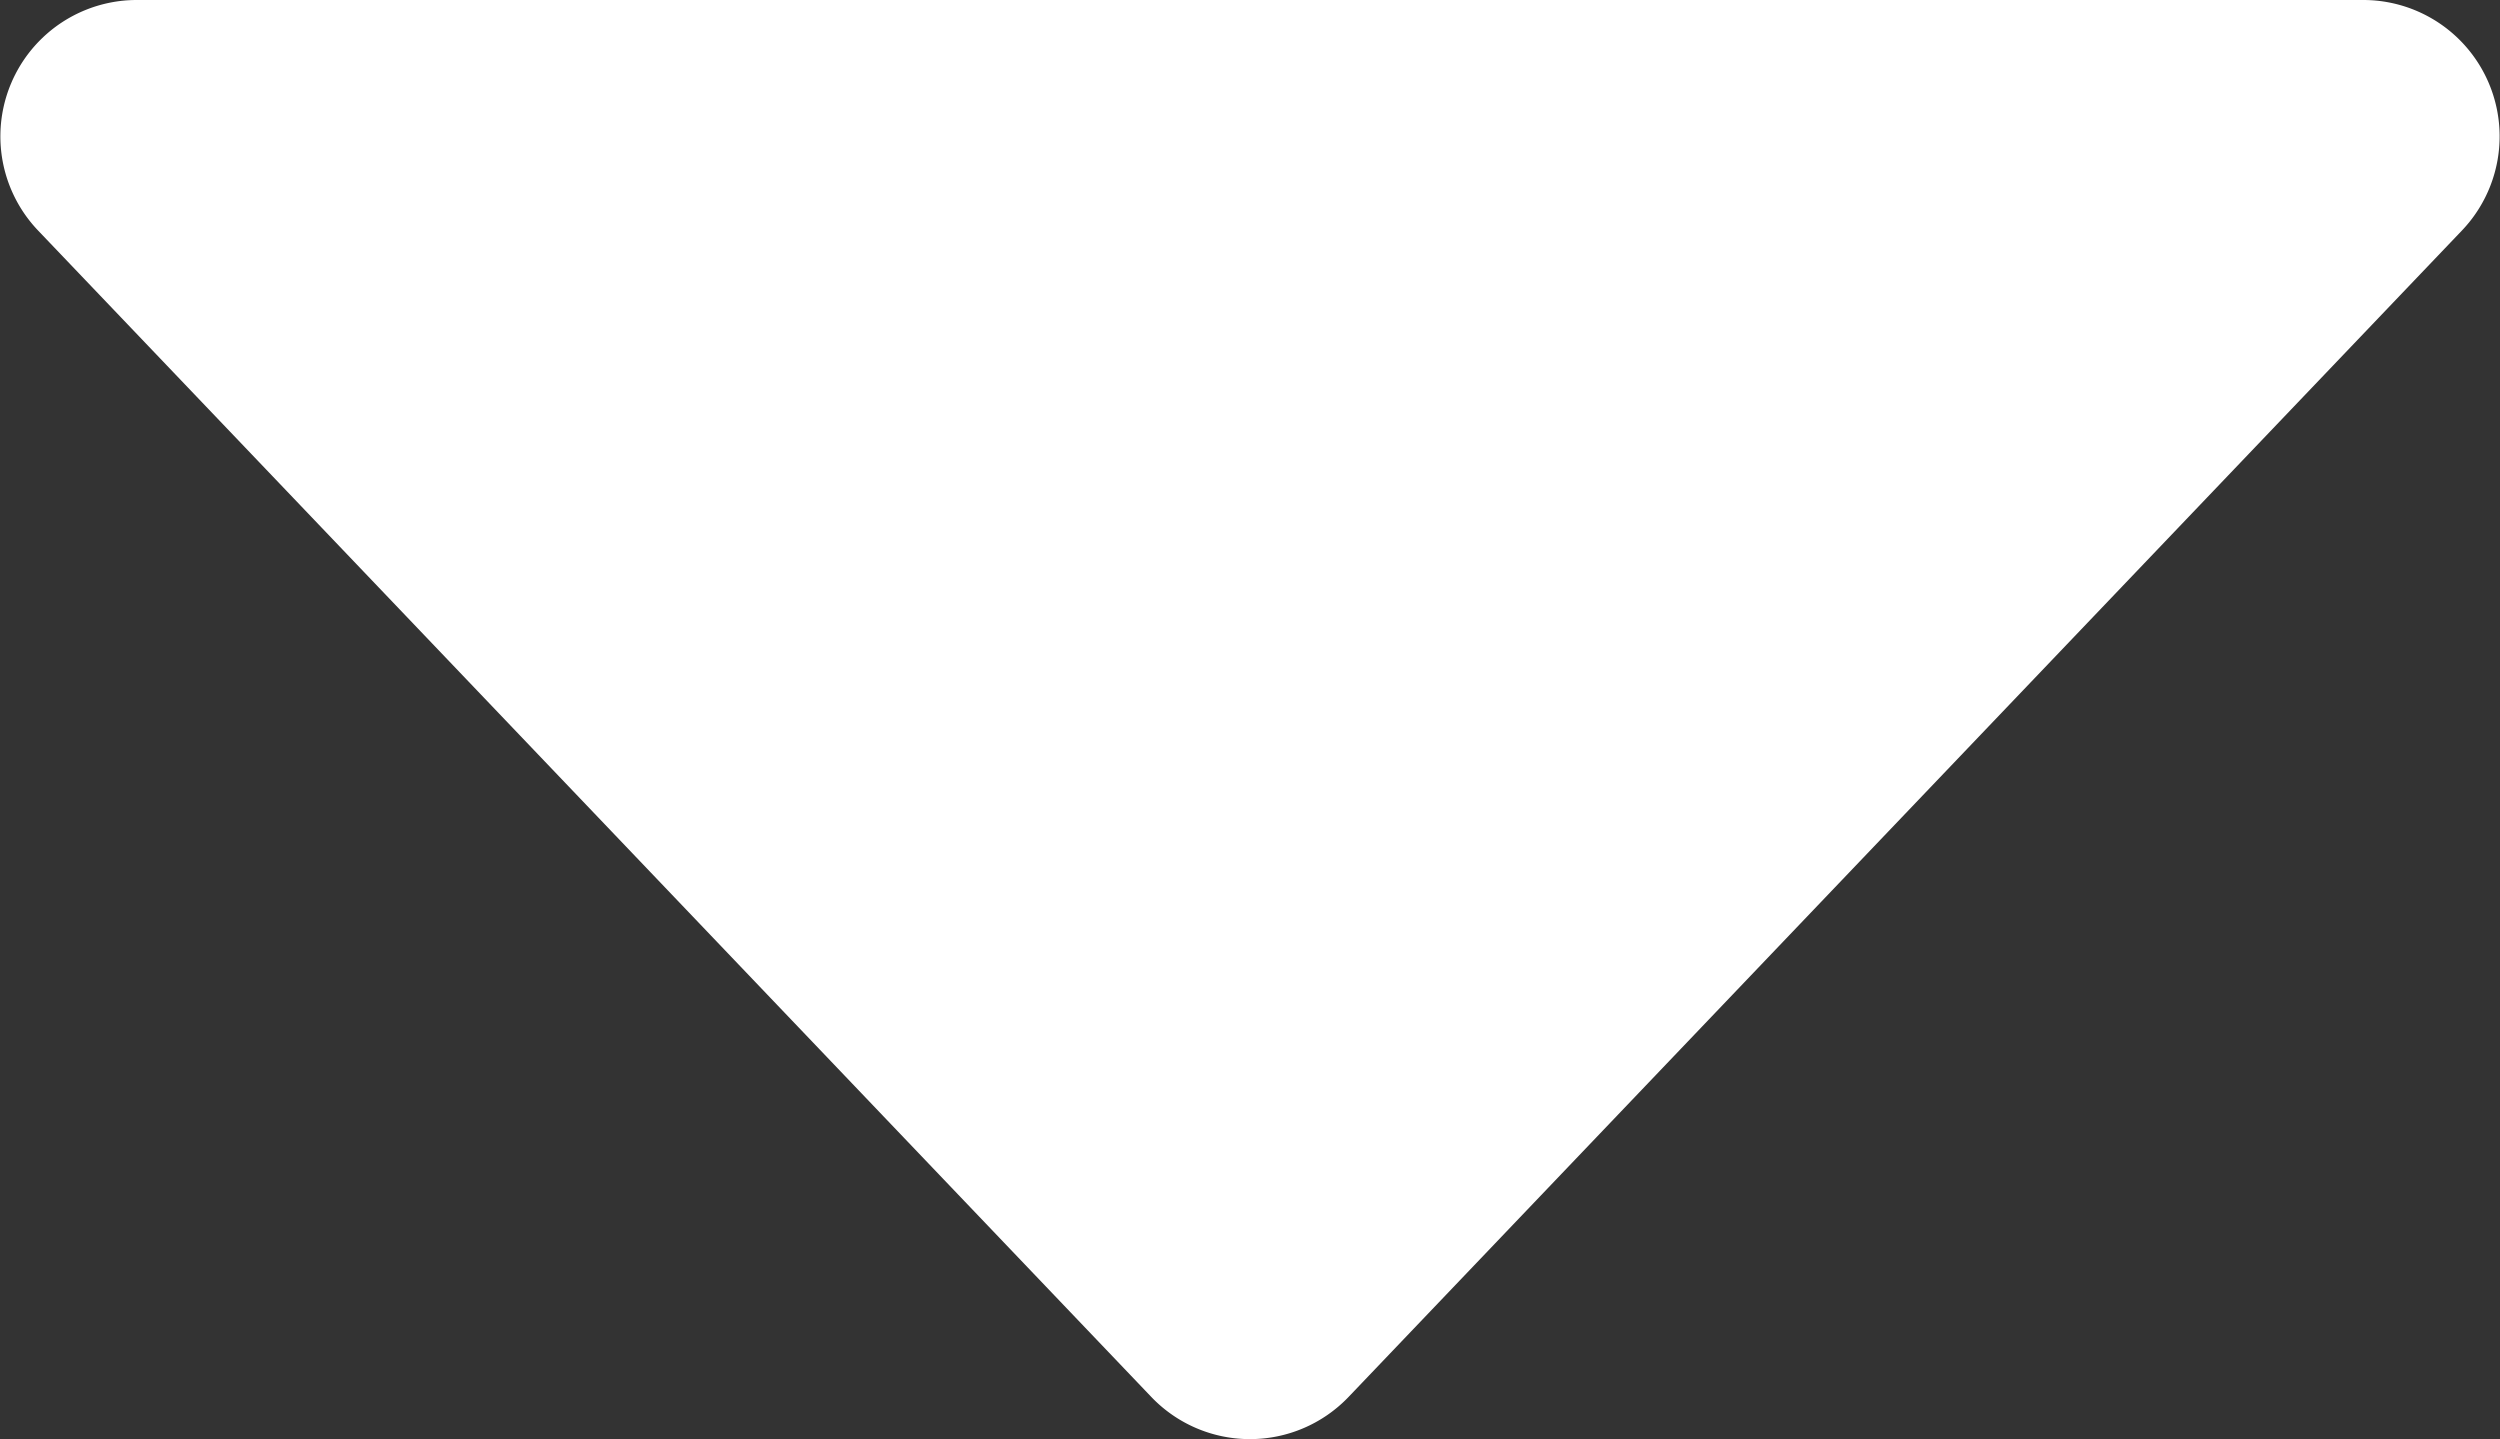
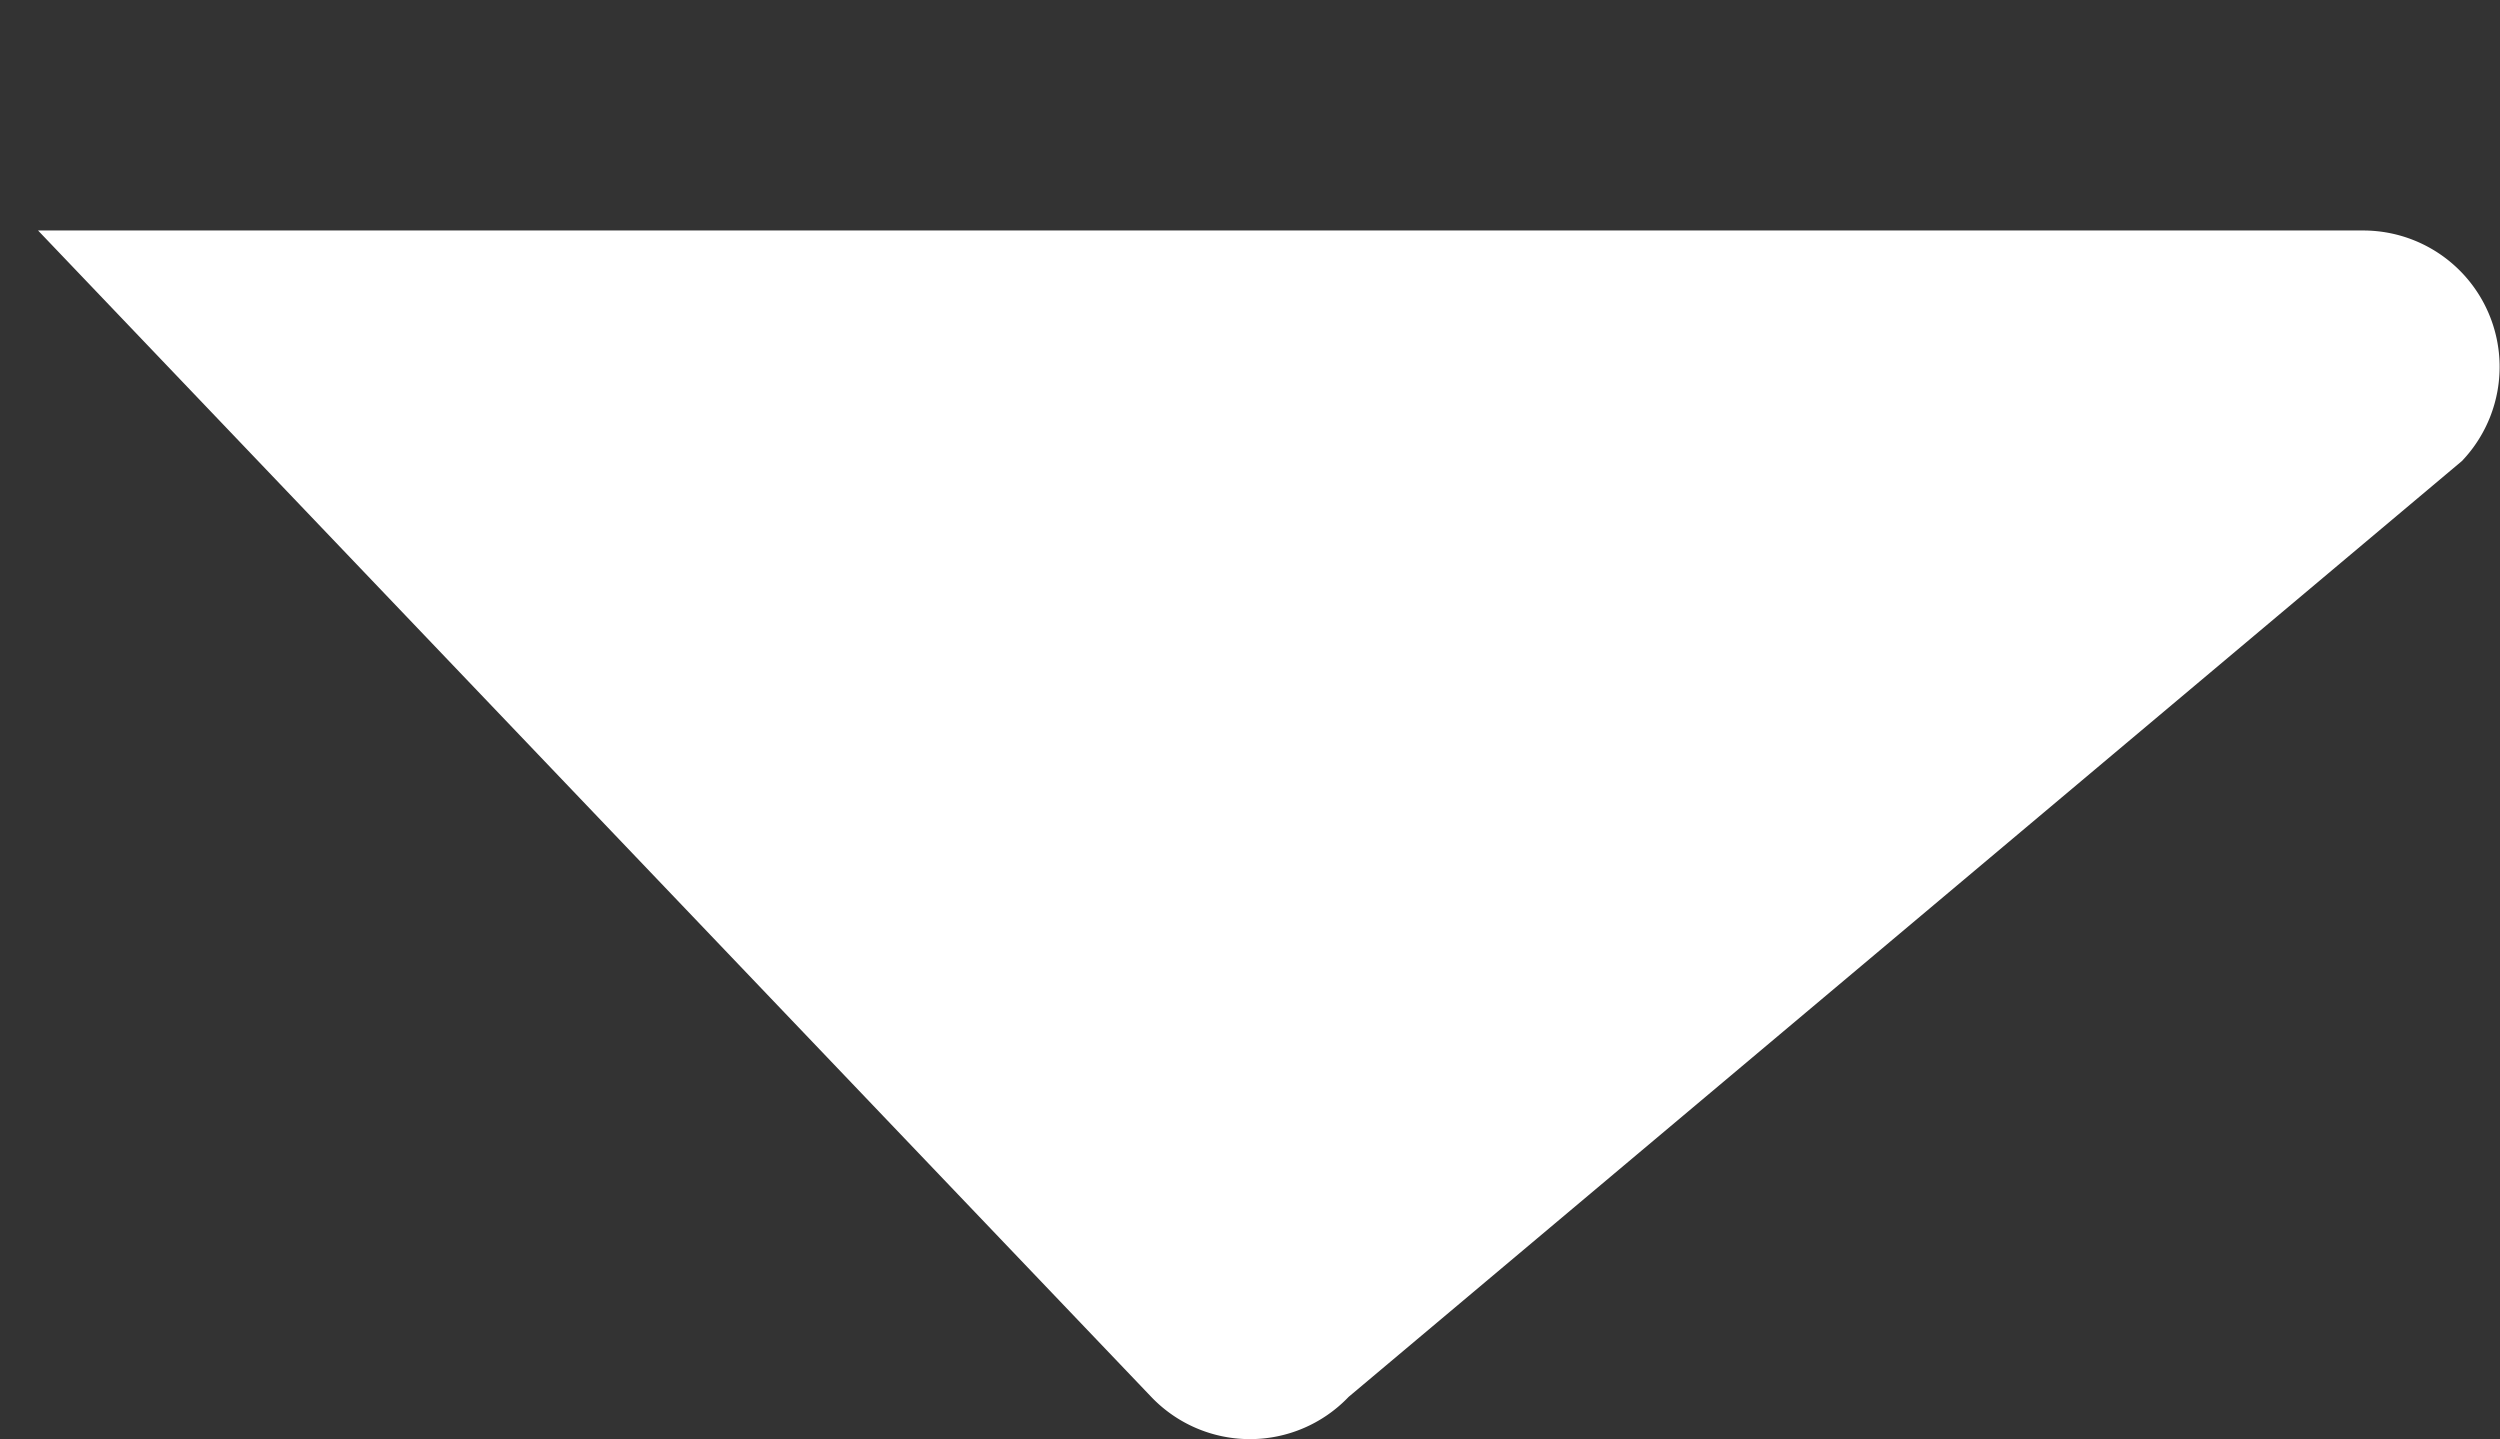
<svg xmlns="http://www.w3.org/2000/svg" width="18.33" height="10.552" viewBox="0 0 18.33 10.552">
  <rect x="0" y="0" width="18.33" height="10.552" fill="#333333" stroke="none" />
-   <path id="Path_116861" data-name="Path 116861" d="M9.777.758a1,1,0,0,1,1.447,0L19.386,9.31A1,1,0,0,1,18.663,11H2.337a1,1,0,0,1-.723-1.69Z" transform="translate(19.665 11) rotate(180)" fill="#fff" />
+   <path id="Path_116861" data-name="Path 116861" d="M9.777.758a1,1,0,0,1,1.447,0L19.386,9.31H2.337a1,1,0,0,1-.723-1.69Z" transform="translate(19.665 11) rotate(180)" fill="#fff" />
</svg>